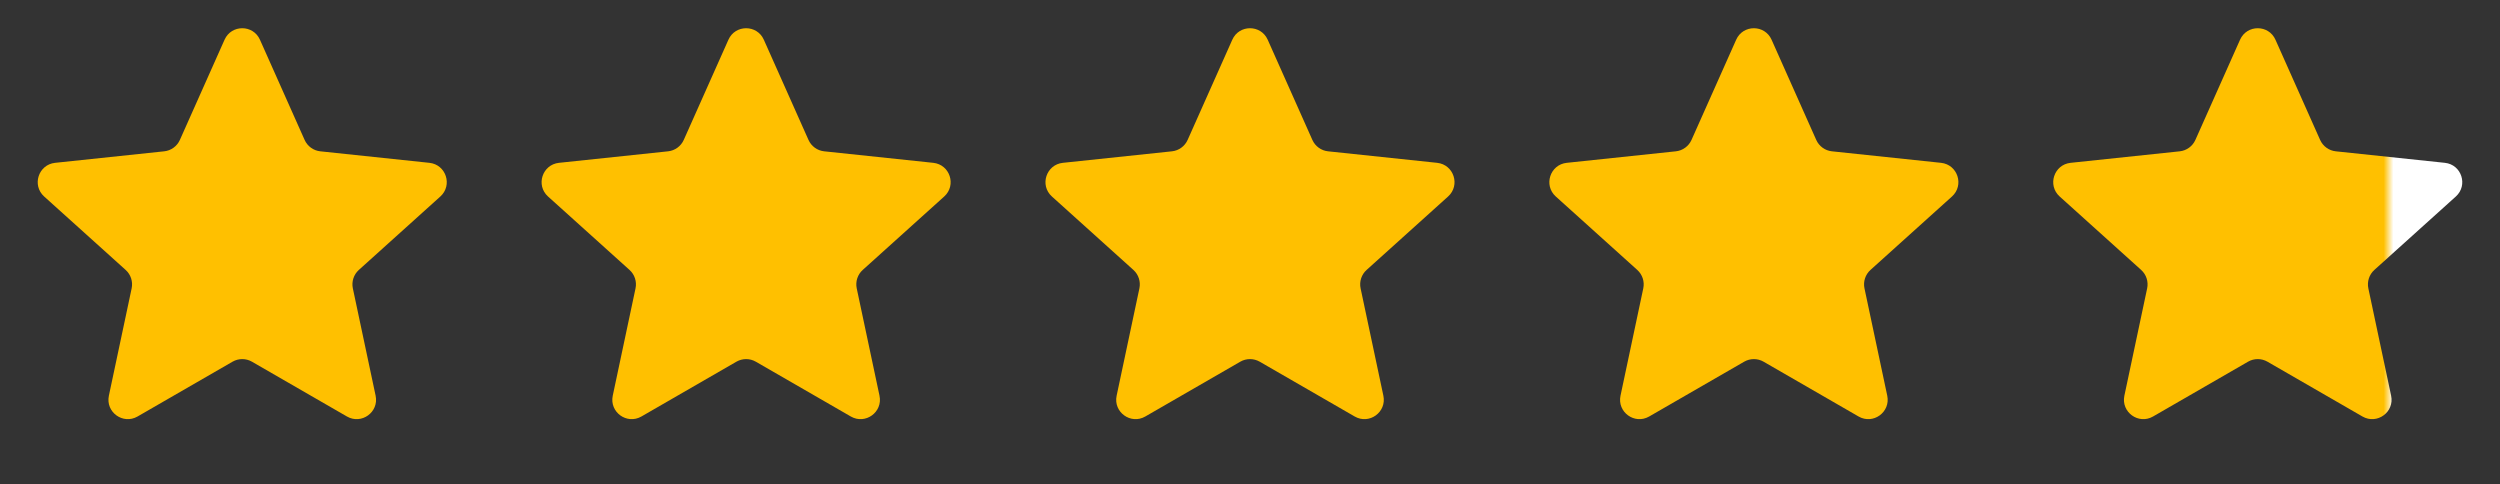
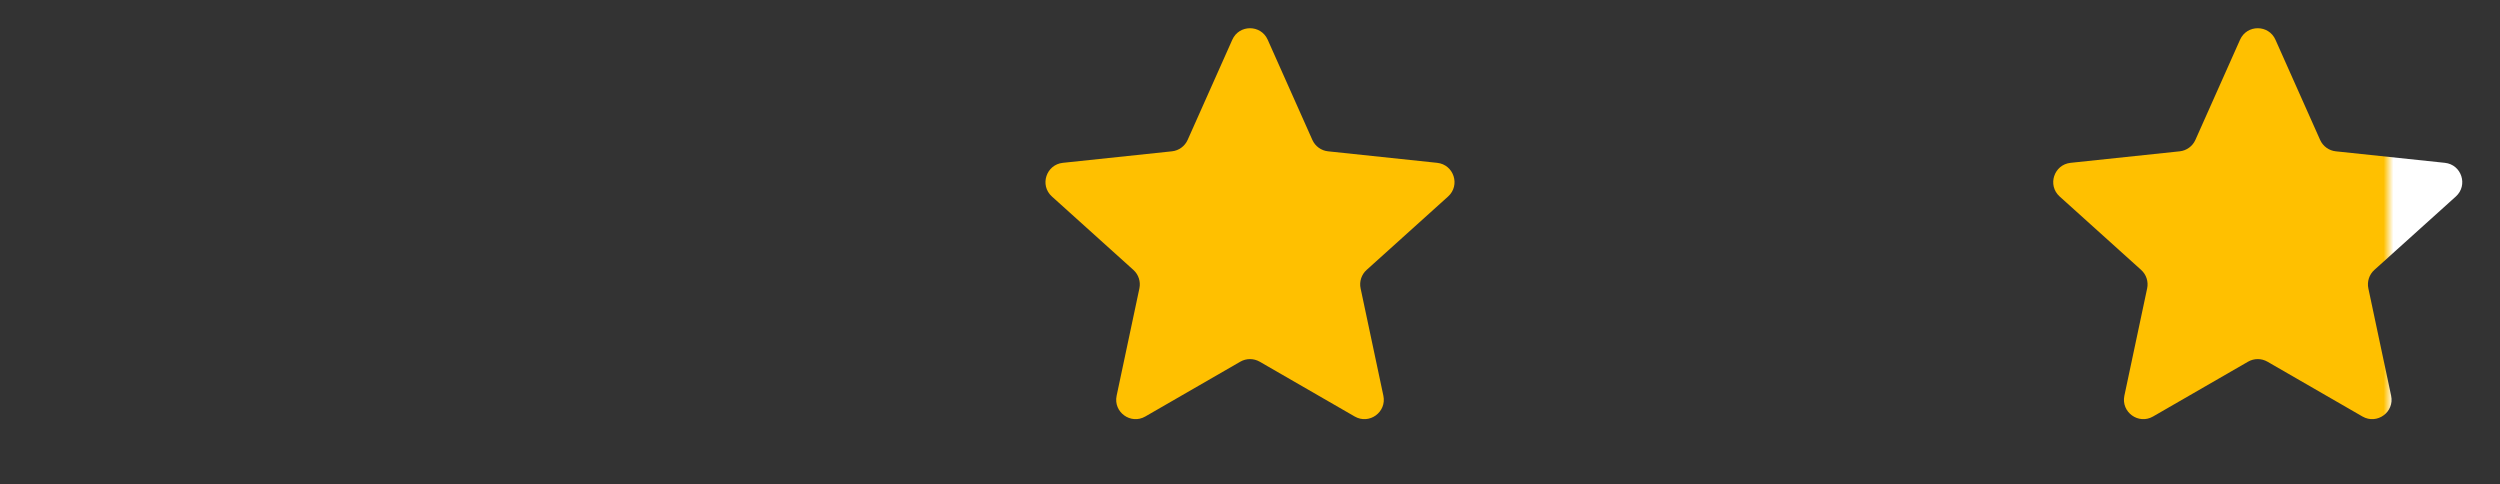
<svg xmlns="http://www.w3.org/2000/svg" width="129" height="25" viewBox="0 0 129 25" fill="none">
  <rect x="0" y="0" width="129" height="25" fill="#333333" stroke="none" />
-   <path d="M11.587 2.049C11.939 1.259 13.061 1.259 13.413 2.049L15.718 7.22C15.864 7.546 16.172 7.77 16.527 7.808L22.157 8.402C23.018 8.493 23.365 9.56 22.722 10.139L18.516 13.929C18.251 14.168 18.133 14.53 18.207 14.88L19.382 20.418C19.561 21.265 18.654 21.924 17.904 21.492L13 18.663C12.69 18.485 12.31 18.485 12 18.663L7.096 21.492C6.346 21.924 5.439 21.265 5.618 20.418L6.793 14.88C6.867 14.53 6.749 14.168 6.484 13.929L2.278 10.139C1.635 9.56 1.982 8.493 2.843 8.402L8.473 7.808C8.828 7.77 9.136 7.546 9.282 7.22L11.587 2.049Z" fill="#FFC000" />
-   <path d="M37.587 2.049C37.939 1.259 39.061 1.259 39.413 2.049L41.718 7.22C41.864 7.546 42.172 7.77 42.527 7.808L48.157 8.402C49.018 8.493 49.365 9.56 48.722 10.139L44.516 13.929C44.251 14.168 44.133 14.53 44.207 14.88L45.382 20.418C45.561 21.265 44.654 21.924 43.904 21.492L39 18.663C38.69 18.485 38.31 18.485 38 18.663L33.096 21.492C32.346 21.924 31.439 21.265 31.618 20.418L32.793 14.88C32.867 14.53 32.749 14.168 32.484 13.929L28.278 10.139C27.635 9.56 27.982 8.493 28.843 8.402L34.473 7.808C34.828 7.77 35.136 7.546 35.282 7.22L37.587 2.049Z" fill="#FFC000" />
  <path d="M63.587 2.049C63.939 1.259 65.061 1.259 65.413 2.049L67.718 7.22C67.864 7.546 68.172 7.77 68.527 7.808L74.157 8.402C75.018 8.493 75.365 9.56 74.722 10.139L70.516 13.929C70.251 14.168 70.133 14.53 70.207 14.88L71.382 20.418C71.561 21.265 70.654 21.924 69.904 21.492L65 18.663C64.69 18.485 64.31 18.485 64 18.663L59.096 21.492C58.346 21.924 57.439 21.265 57.618 20.418L58.793 14.88C58.867 14.53 58.749 14.168 58.484 13.929L54.278 10.139C53.635 9.56 53.982 8.493 54.843 8.402L60.473 7.808C60.828 7.77 61.136 7.546 61.282 7.22L63.587 2.049Z" fill="#FFC000" />
-   <path d="M89.587 2.049C89.939 1.259 91.061 1.259 91.413 2.049L93.718 7.22C93.864 7.546 94.172 7.77 94.527 7.808L100.157 8.402C101.018 8.493 101.365 9.56 100.722 10.139L96.516 13.929C96.251 14.168 96.133 14.53 96.207 14.88L97.382 20.418C97.561 21.265 96.654 21.924 95.904 21.492L91 18.663C90.69 18.485 90.31 18.485 90 18.663L85.096 21.492C84.346 21.924 83.439 21.265 83.618 20.418L84.793 14.88C84.867 14.53 84.749 14.168 84.484 13.929L80.278 10.139C79.635 9.56 79.982 8.493 80.843 8.402L86.473 7.808C86.828 7.77 87.136 7.546 87.282 7.22L89.587 2.049Z" fill="#FFC000" />
  <path d="M115.587 2.049C115.939 1.259 117.061 1.259 117.413 2.049L119.718 7.22C119.864 7.546 120.172 7.77 120.527 7.808L126.157 8.402C127.018 8.493 127.365 9.56 126.722 10.139L122.516 13.929C122.251 14.168 122.133 14.53 122.207 14.88L123.382 20.418C123.561 21.265 122.654 21.924 121.904 21.492L117 18.663C116.69 18.485 116.31 18.485 116 18.663L111.096 21.492C110.346 21.924 109.439 21.265 109.618 20.418L110.793 14.88C110.867 14.53 110.749 14.168 110.484 13.929L106.278 10.139C105.635 9.56 105.982 8.493 106.843 8.402L112.473 7.808C112.828 7.77 113.136 7.546 113.282 7.22L115.587 2.049Z" fill="url(#paint0_linear)" />
  <defs>
    <linearGradient id="paint0_linear" x1="123.5" y1="11" x2="123" y2="11" gradientUnits="userSpaceOnUse">
      <stop stop-color="white" />
      <stop offset="1" stop-color="#FFC000" />
    </linearGradient>
  </defs>
</svg>